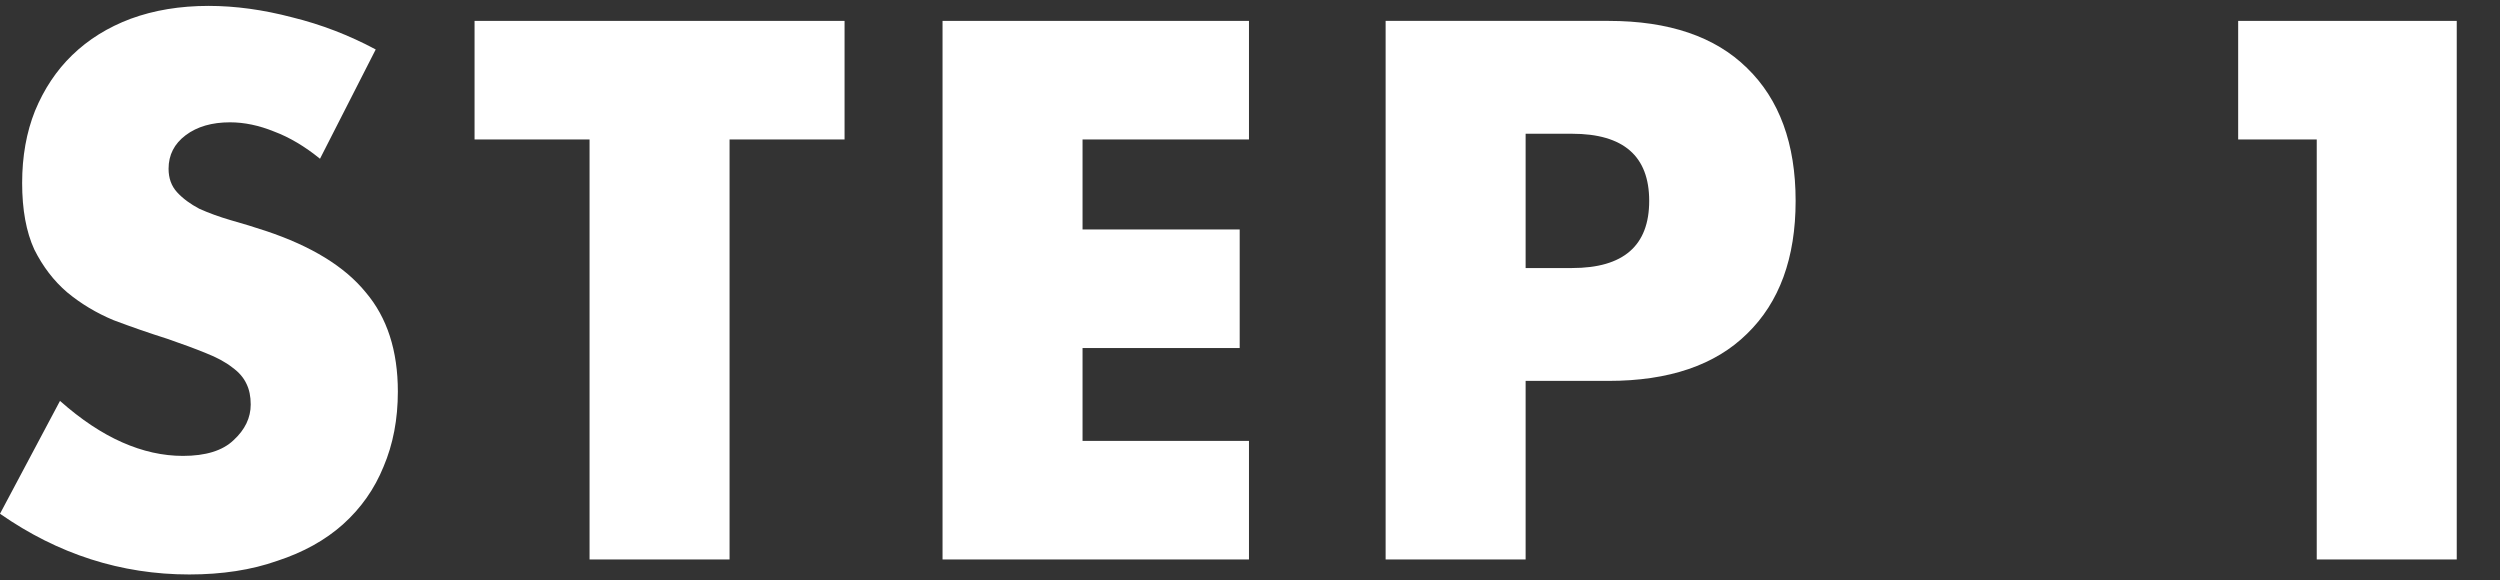
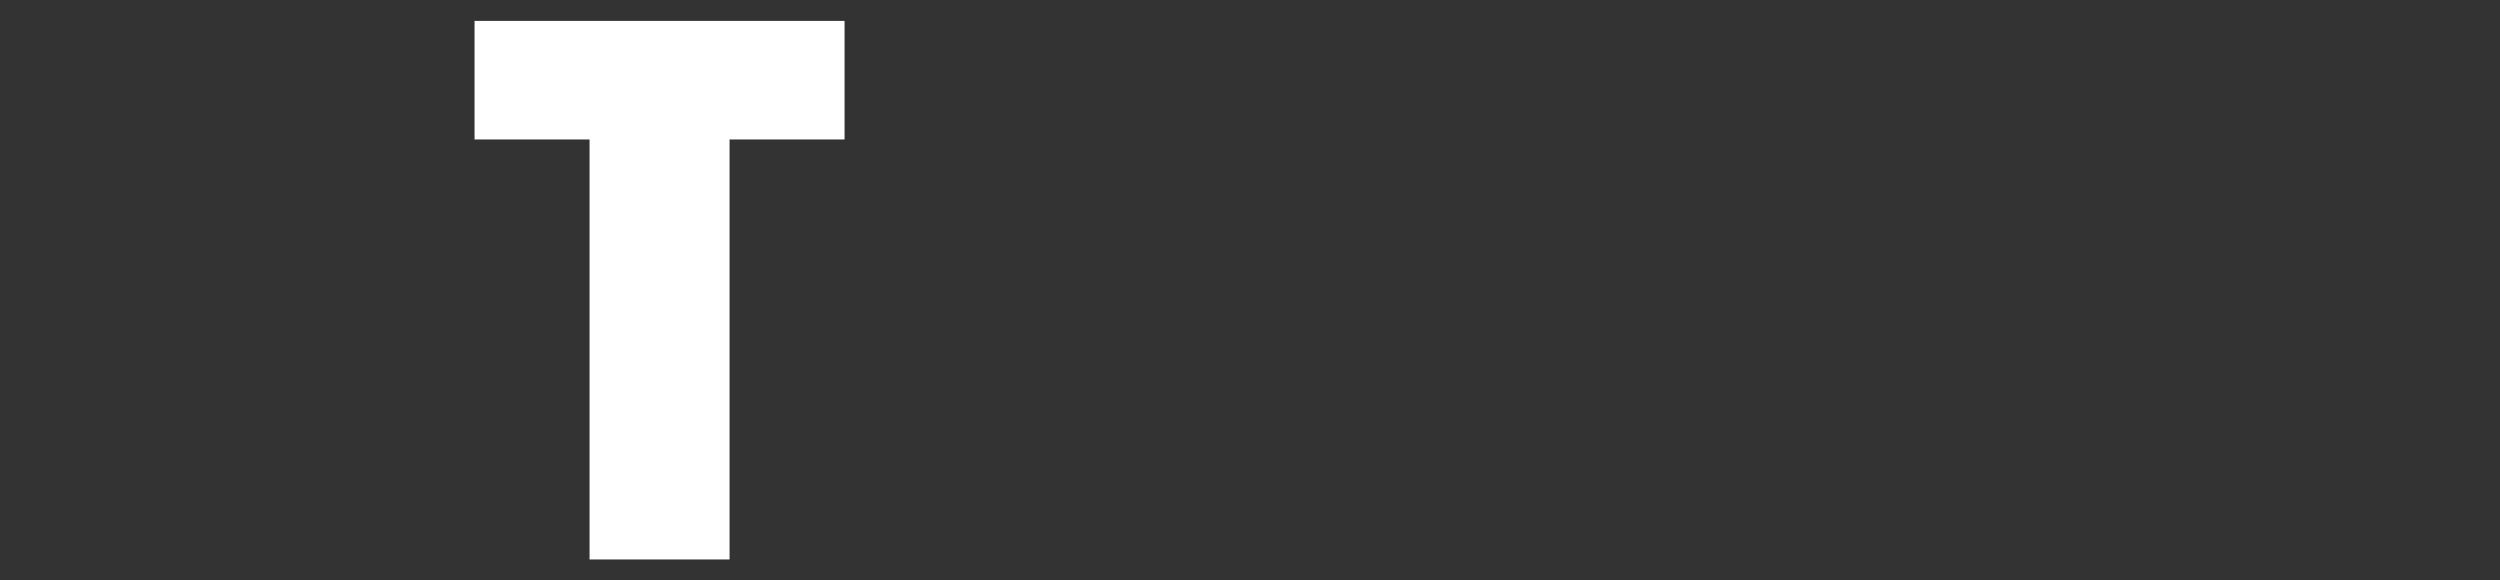
<svg xmlns="http://www.w3.org/2000/svg" width="56" height="13" viewBox="0 0 56 13" fill="none">
  <rect x="0" y="0" width="56" height="13" fill="#333333" stroke="none" />
-   <path d="M51.895 3.124H50.135V0.468H55.031V12.532H51.895V3.124Z" fill="white" />
-   <path d="M34.174 6.004H35.214C36.366 6.004 36.942 5.503 36.942 4.5C36.942 3.497 36.366 2.996 35.214 2.996H34.174V6.004ZM34.174 12.532H31.038V0.468H36.03C37.384 0.468 38.419 0.82 39.134 1.524C39.859 2.228 40.222 3.22 40.222 4.5C40.222 5.78 39.859 6.772 39.134 7.476C38.419 8.18 37.384 8.532 36.03 8.532H34.174V12.532Z" fill="white" />
-   <path d="M27.977 3.124H24.249V5.14H27.769V7.796H24.249V9.876H27.977V12.532H21.113V0.468H27.977V3.124Z" fill="white" />
  <path d="M16.342 3.124V12.532H13.206V3.124H10.63V0.468H18.918V3.124H16.342Z" fill="white" />
-   <path d="M7.168 3.556C6.827 3.279 6.485 3.076 6.144 2.948C5.803 2.809 5.472 2.74 5.152 2.74C4.747 2.74 4.416 2.836 4.16 3.028C3.904 3.22 3.776 3.471 3.776 3.78C3.776 3.993 3.84 4.169 3.968 4.308C4.096 4.447 4.261 4.569 4.464 4.676C4.677 4.772 4.912 4.857 5.168 4.932C5.435 5.007 5.696 5.087 5.952 5.172C6.976 5.513 7.723 5.972 8.192 6.548C8.672 7.113 8.912 7.855 8.912 8.772C8.912 9.391 8.805 9.951 8.592 10.452C8.389 10.953 8.085 11.385 7.68 11.748C7.285 12.1 6.795 12.372 6.208 12.564C5.632 12.767 4.976 12.868 4.24 12.868C2.715 12.868 1.301 12.415 0 11.508L1.344 8.98C1.813 9.396 2.277 9.705 2.736 9.908C3.195 10.111 3.648 10.212 4.096 10.212C4.608 10.212 4.987 10.095 5.232 9.86C5.488 9.625 5.616 9.359 5.616 9.06C5.616 8.879 5.584 8.724 5.52 8.596C5.456 8.457 5.349 8.335 5.2 8.228C5.051 8.111 4.853 8.004 4.608 7.908C4.373 7.812 4.085 7.705 3.744 7.588C3.339 7.46 2.939 7.321 2.544 7.172C2.16 7.012 1.813 6.804 1.504 6.548C1.205 6.292 0.96 5.972 0.768 5.588C0.587 5.193 0.496 4.697 0.496 4.1C0.496 3.503 0.592 2.964 0.784 2.484C0.987 1.993 1.264 1.577 1.616 1.236C1.979 0.884 2.416 0.612 2.928 0.42C3.451 0.228 4.032 0.132 4.672 0.132C5.269 0.132 5.893 0.217 6.544 0.388C7.195 0.548 7.819 0.788 8.416 1.108L7.168 3.556Z" fill="white" />
</svg>